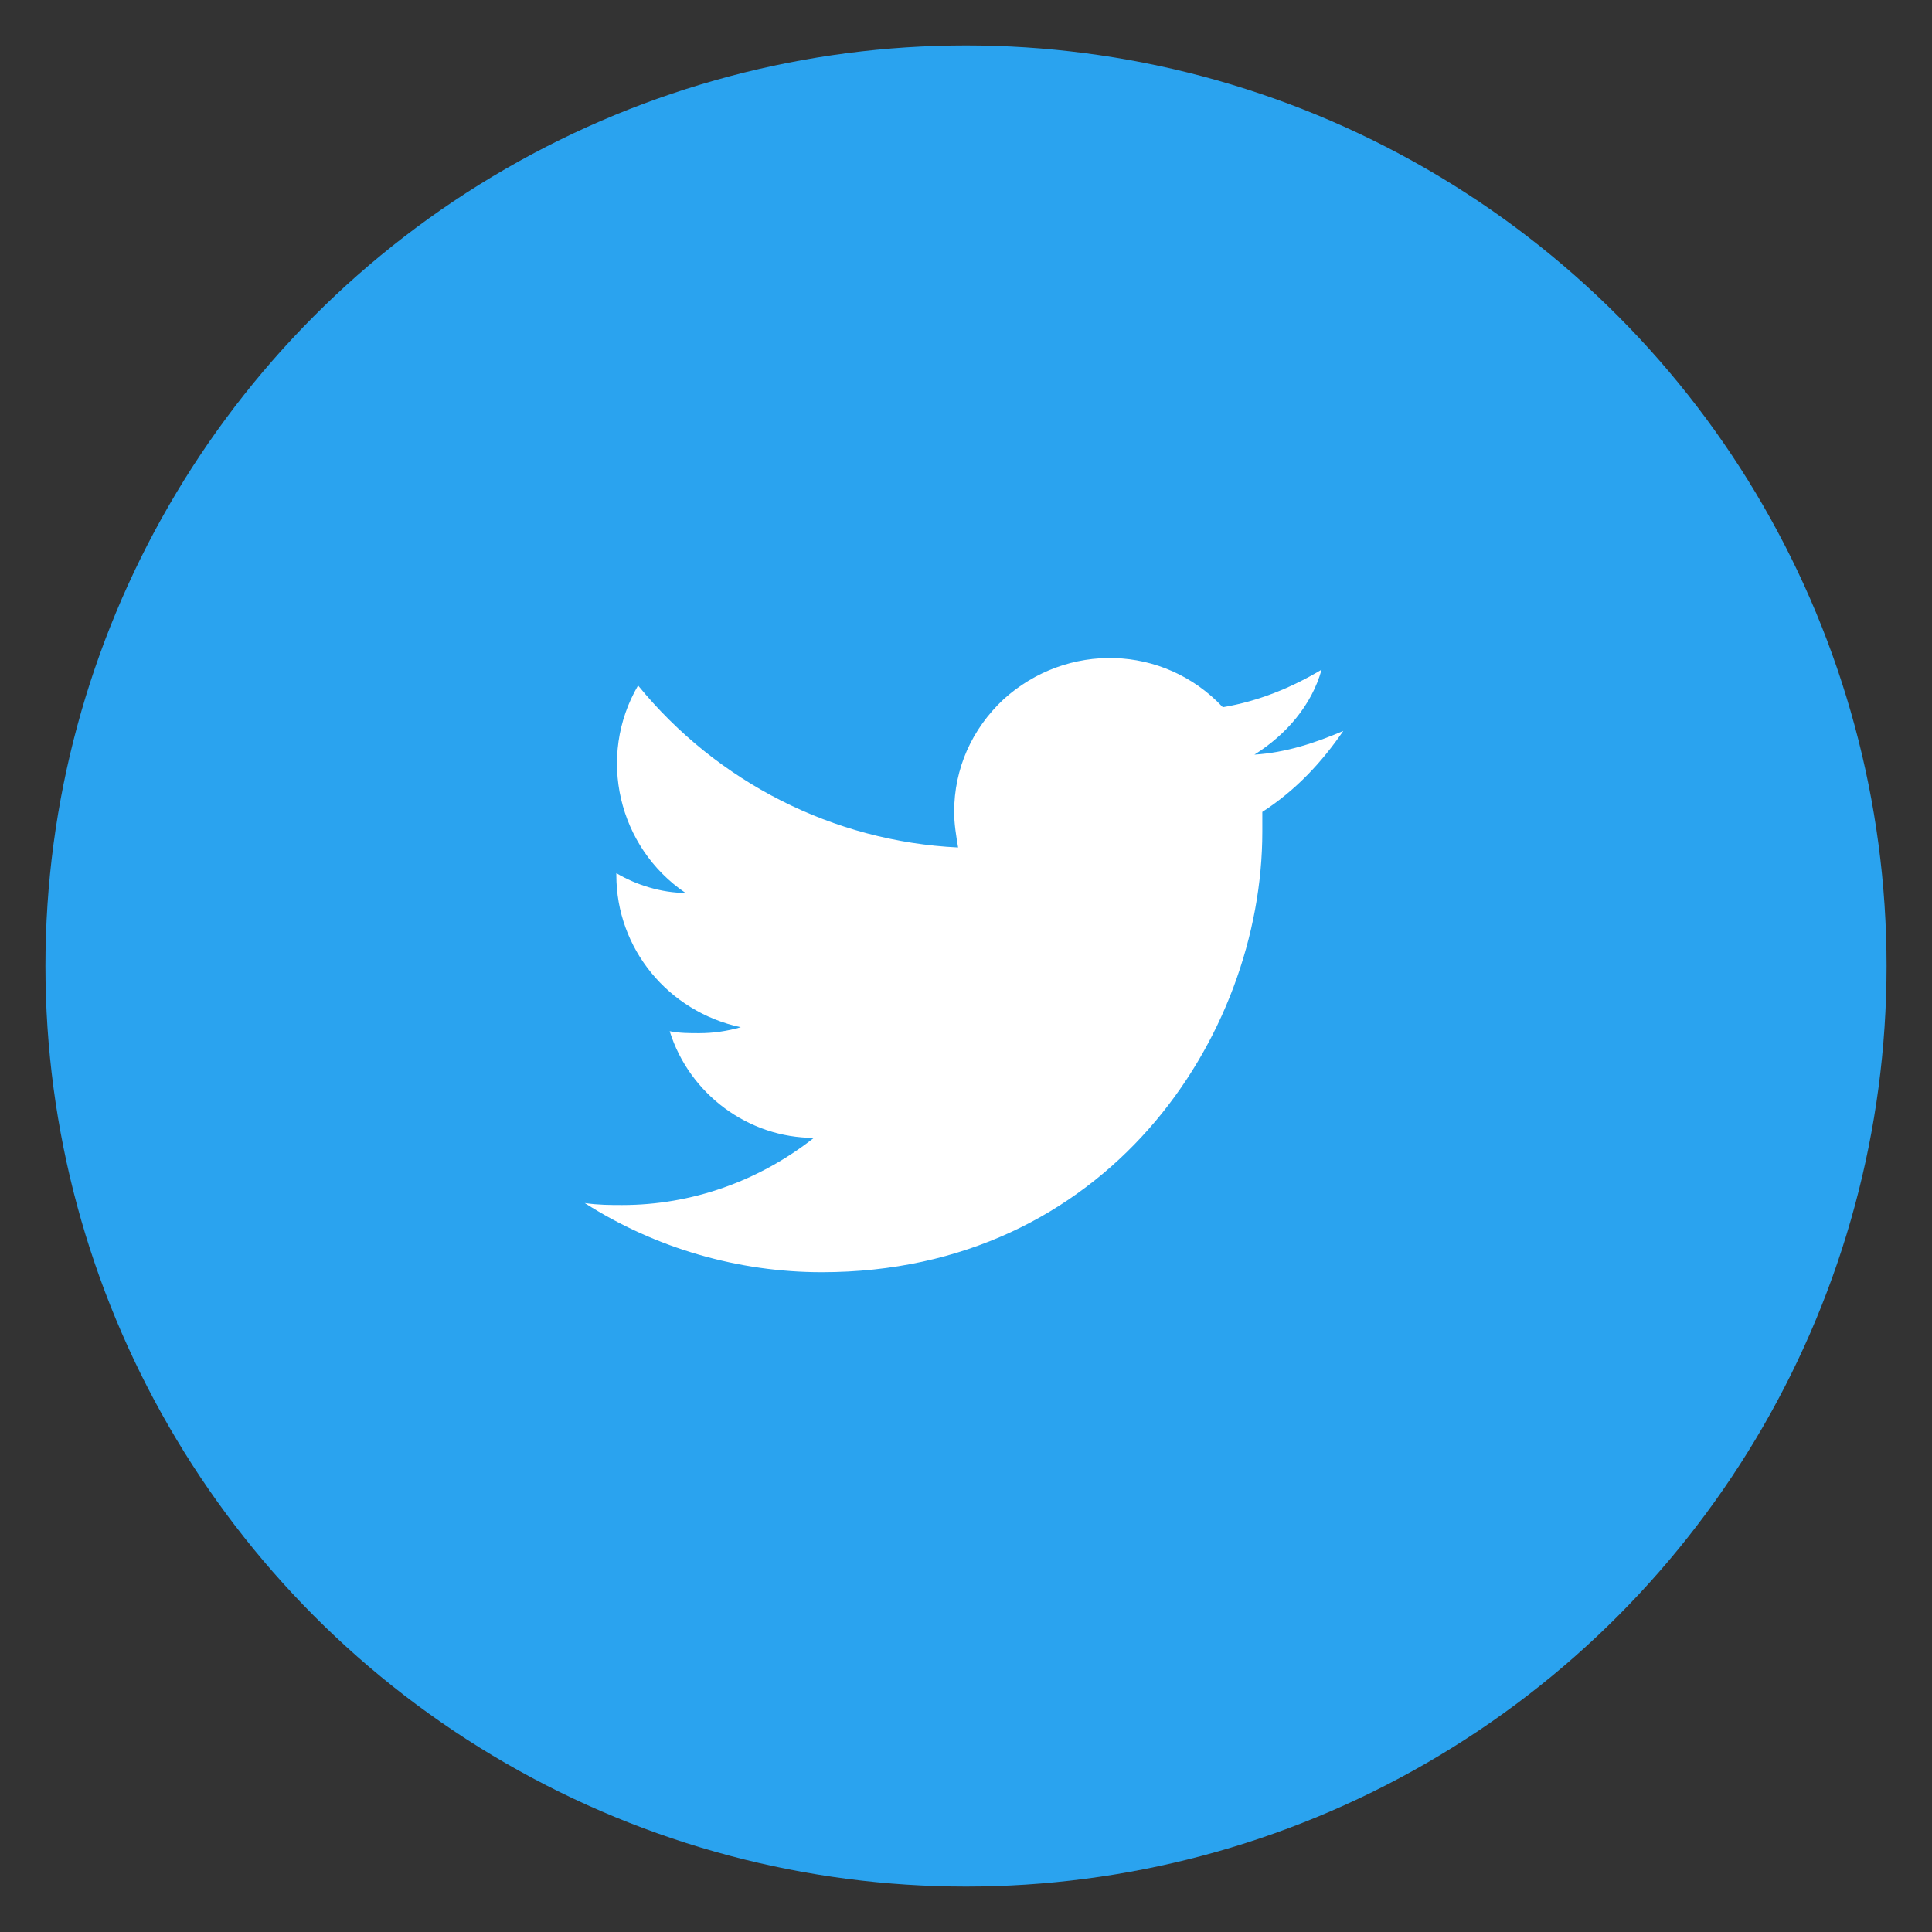
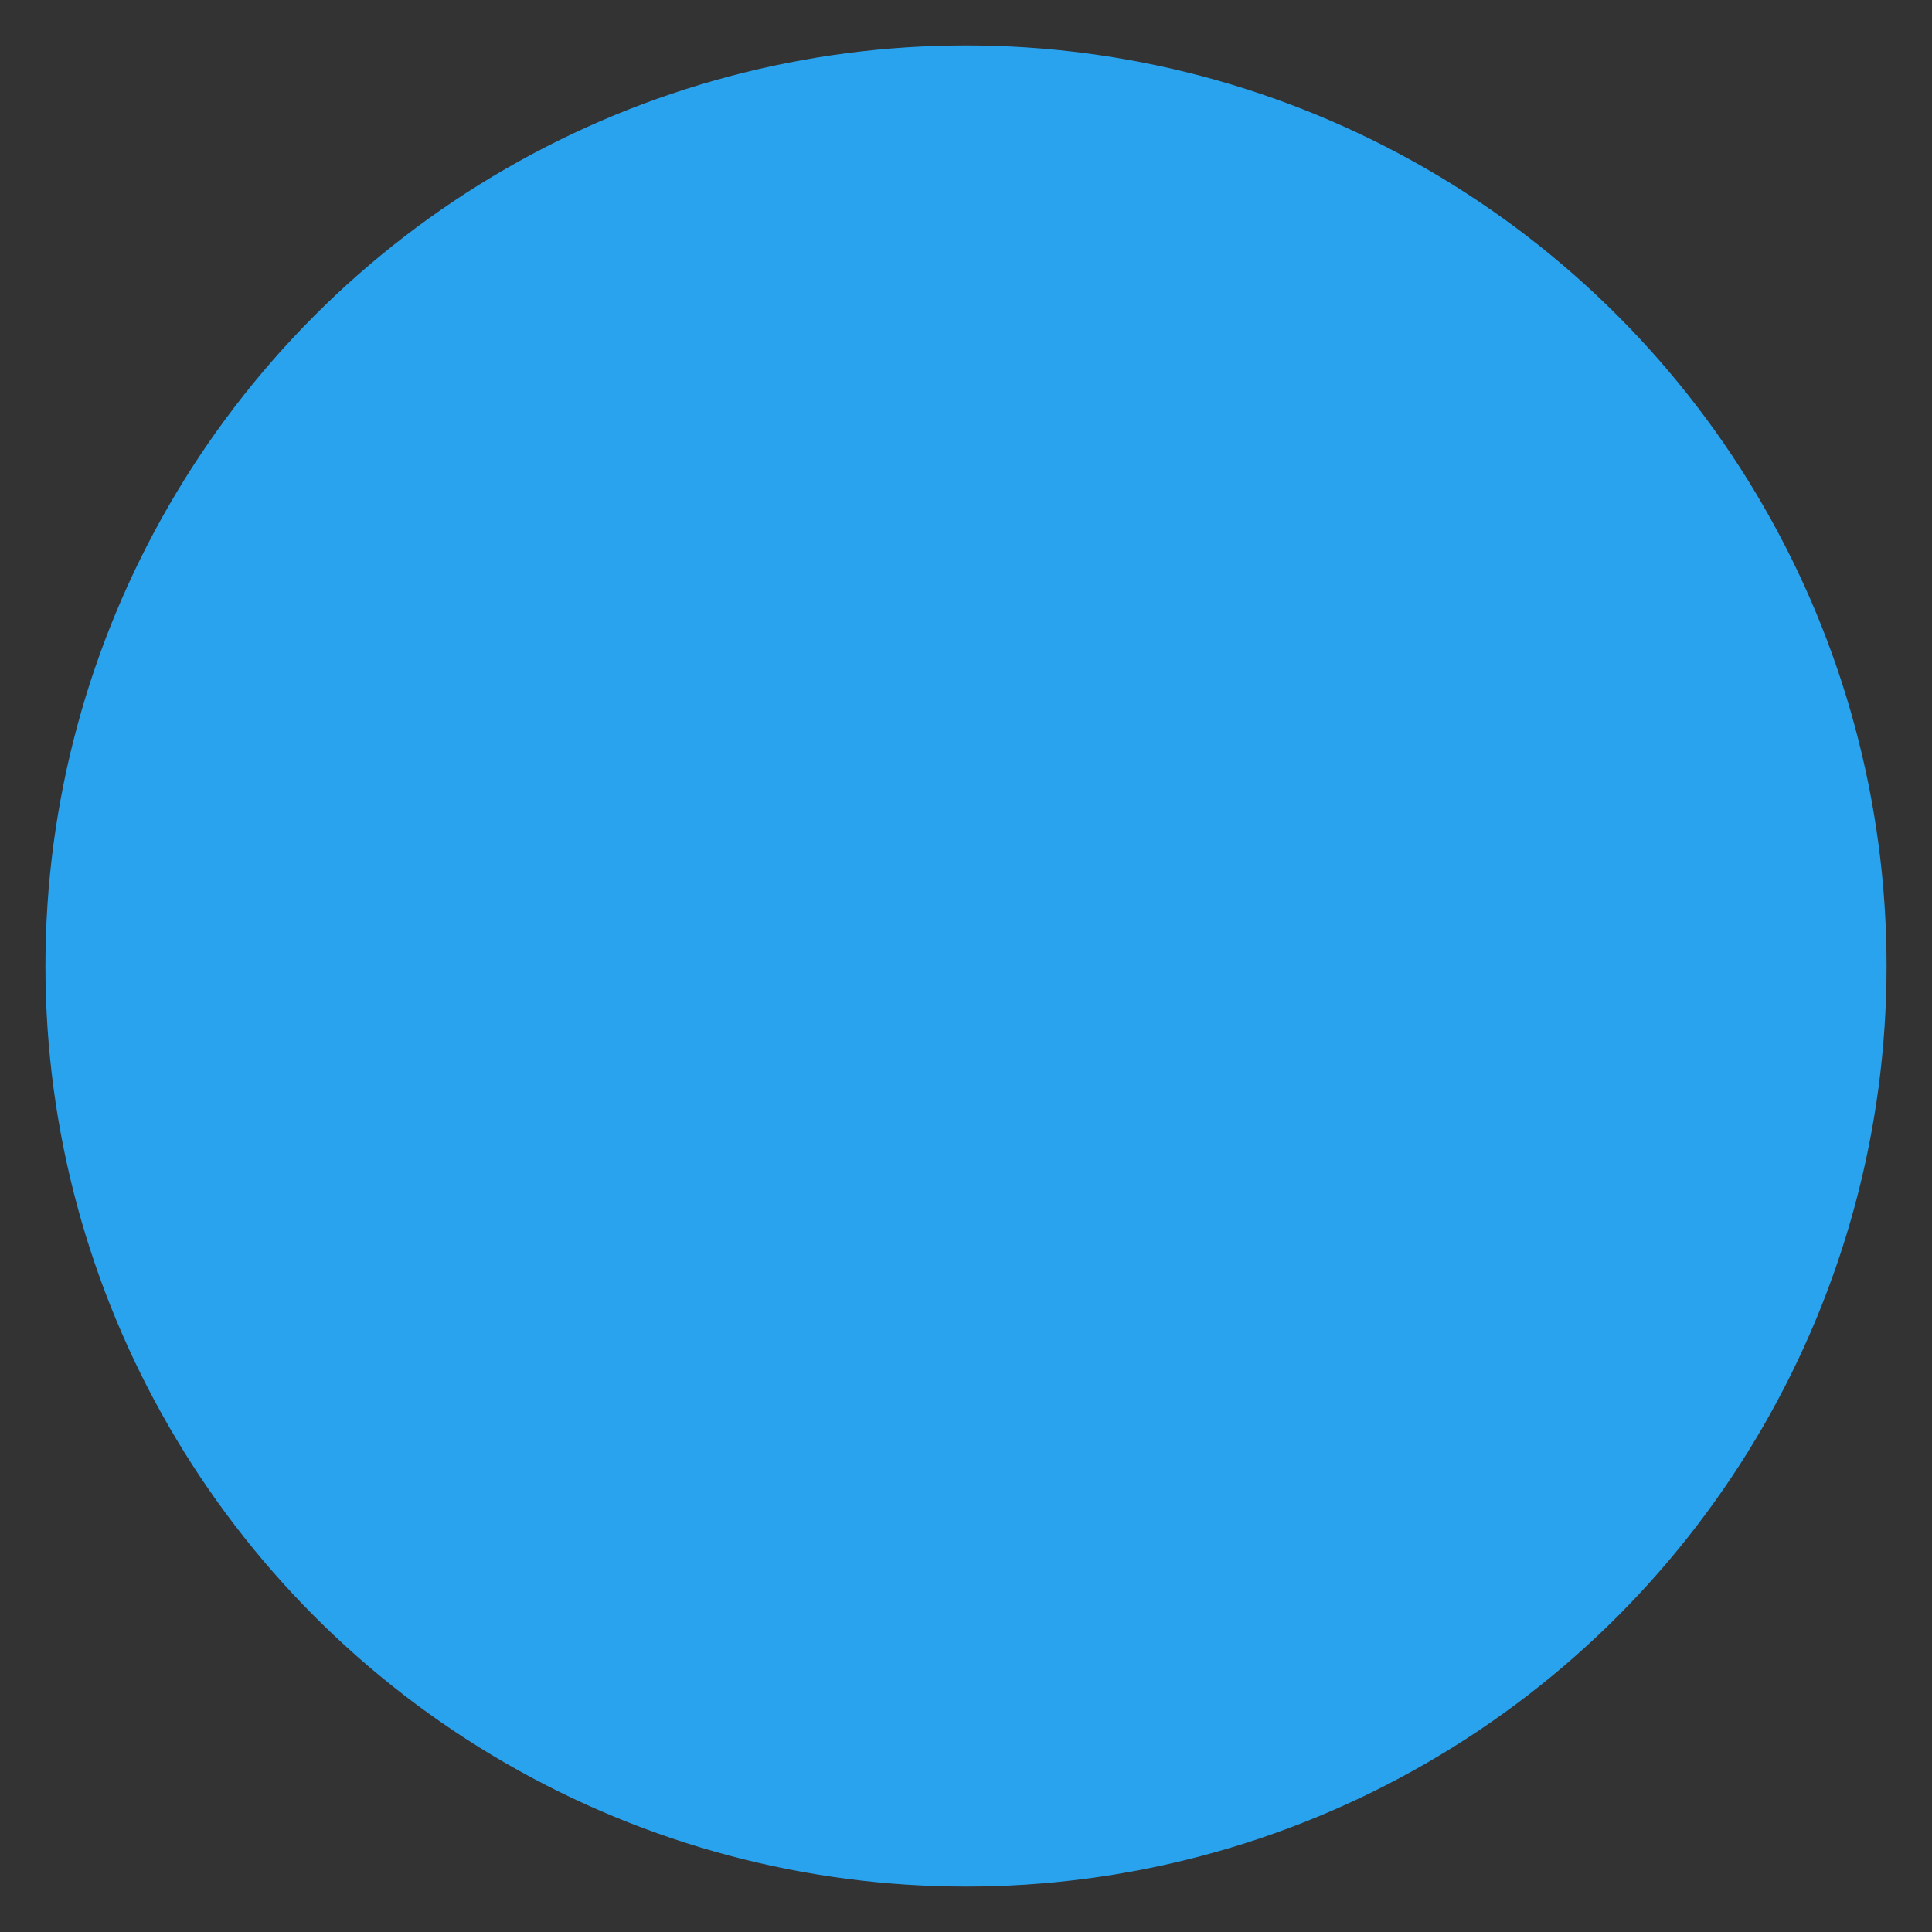
<svg xmlns="http://www.w3.org/2000/svg" version="1.1" id="Capa_1" x="0px" y="0px" viewBox="0 0 97.8 97.8" style="enable-background:new 0 0 97.8 97.8;" xml:space="preserve">
  <rect x="0" y="0" width="97.8" height="97.8" fill="#333333" stroke="none" />
  <style type="text/css">
	.st0{fill:#2AA3EF;}
	.st1{fill:#FFFFFF;}
</style>
  <g>
    <circle id="Oval" class="st0" cx="48.9" cy="48.9" r="46.6" />
-     <path id="Twitter-2" class="st1" d="M68,37c-1.4,0.6-2.9,1.1-4.5,1.2c1.6-1,2.9-2.5,3.4-4.3c-1.5,0.9-3.2,1.6-5,1.9   c-3-3.2-7.9-3.3-11.1-0.4c-1.6,1.5-2.5,3.5-2.5,5.7c0,0.6,0.1,1.2,0.2,1.8c-6.3-0.3-12.2-3.3-16.2-8.2c-2.1,3.6-1,8.2,2.4,10.5   c-1.2,0-2.5-0.4-3.5-1v0.1c0,3.7,2.6,6.9,6.3,7.7c-0.7,0.2-1.4,0.3-2.1,0.3c-0.5,0-1,0-1.5-0.1c1,3.2,4,5.4,7.3,5.4   c-2.8,2.2-6.2,3.4-9.7,3.4c-0.6,0-1.2,0-1.9-0.1c3.6,2.3,7.8,3.5,12,3.5c14.4,0,22.3-11.9,22.3-22.3c0-0.3,0-0.7,0-1   C65.6,40,66.9,38.6,68,37L68,37z" />
  </g>
</svg>